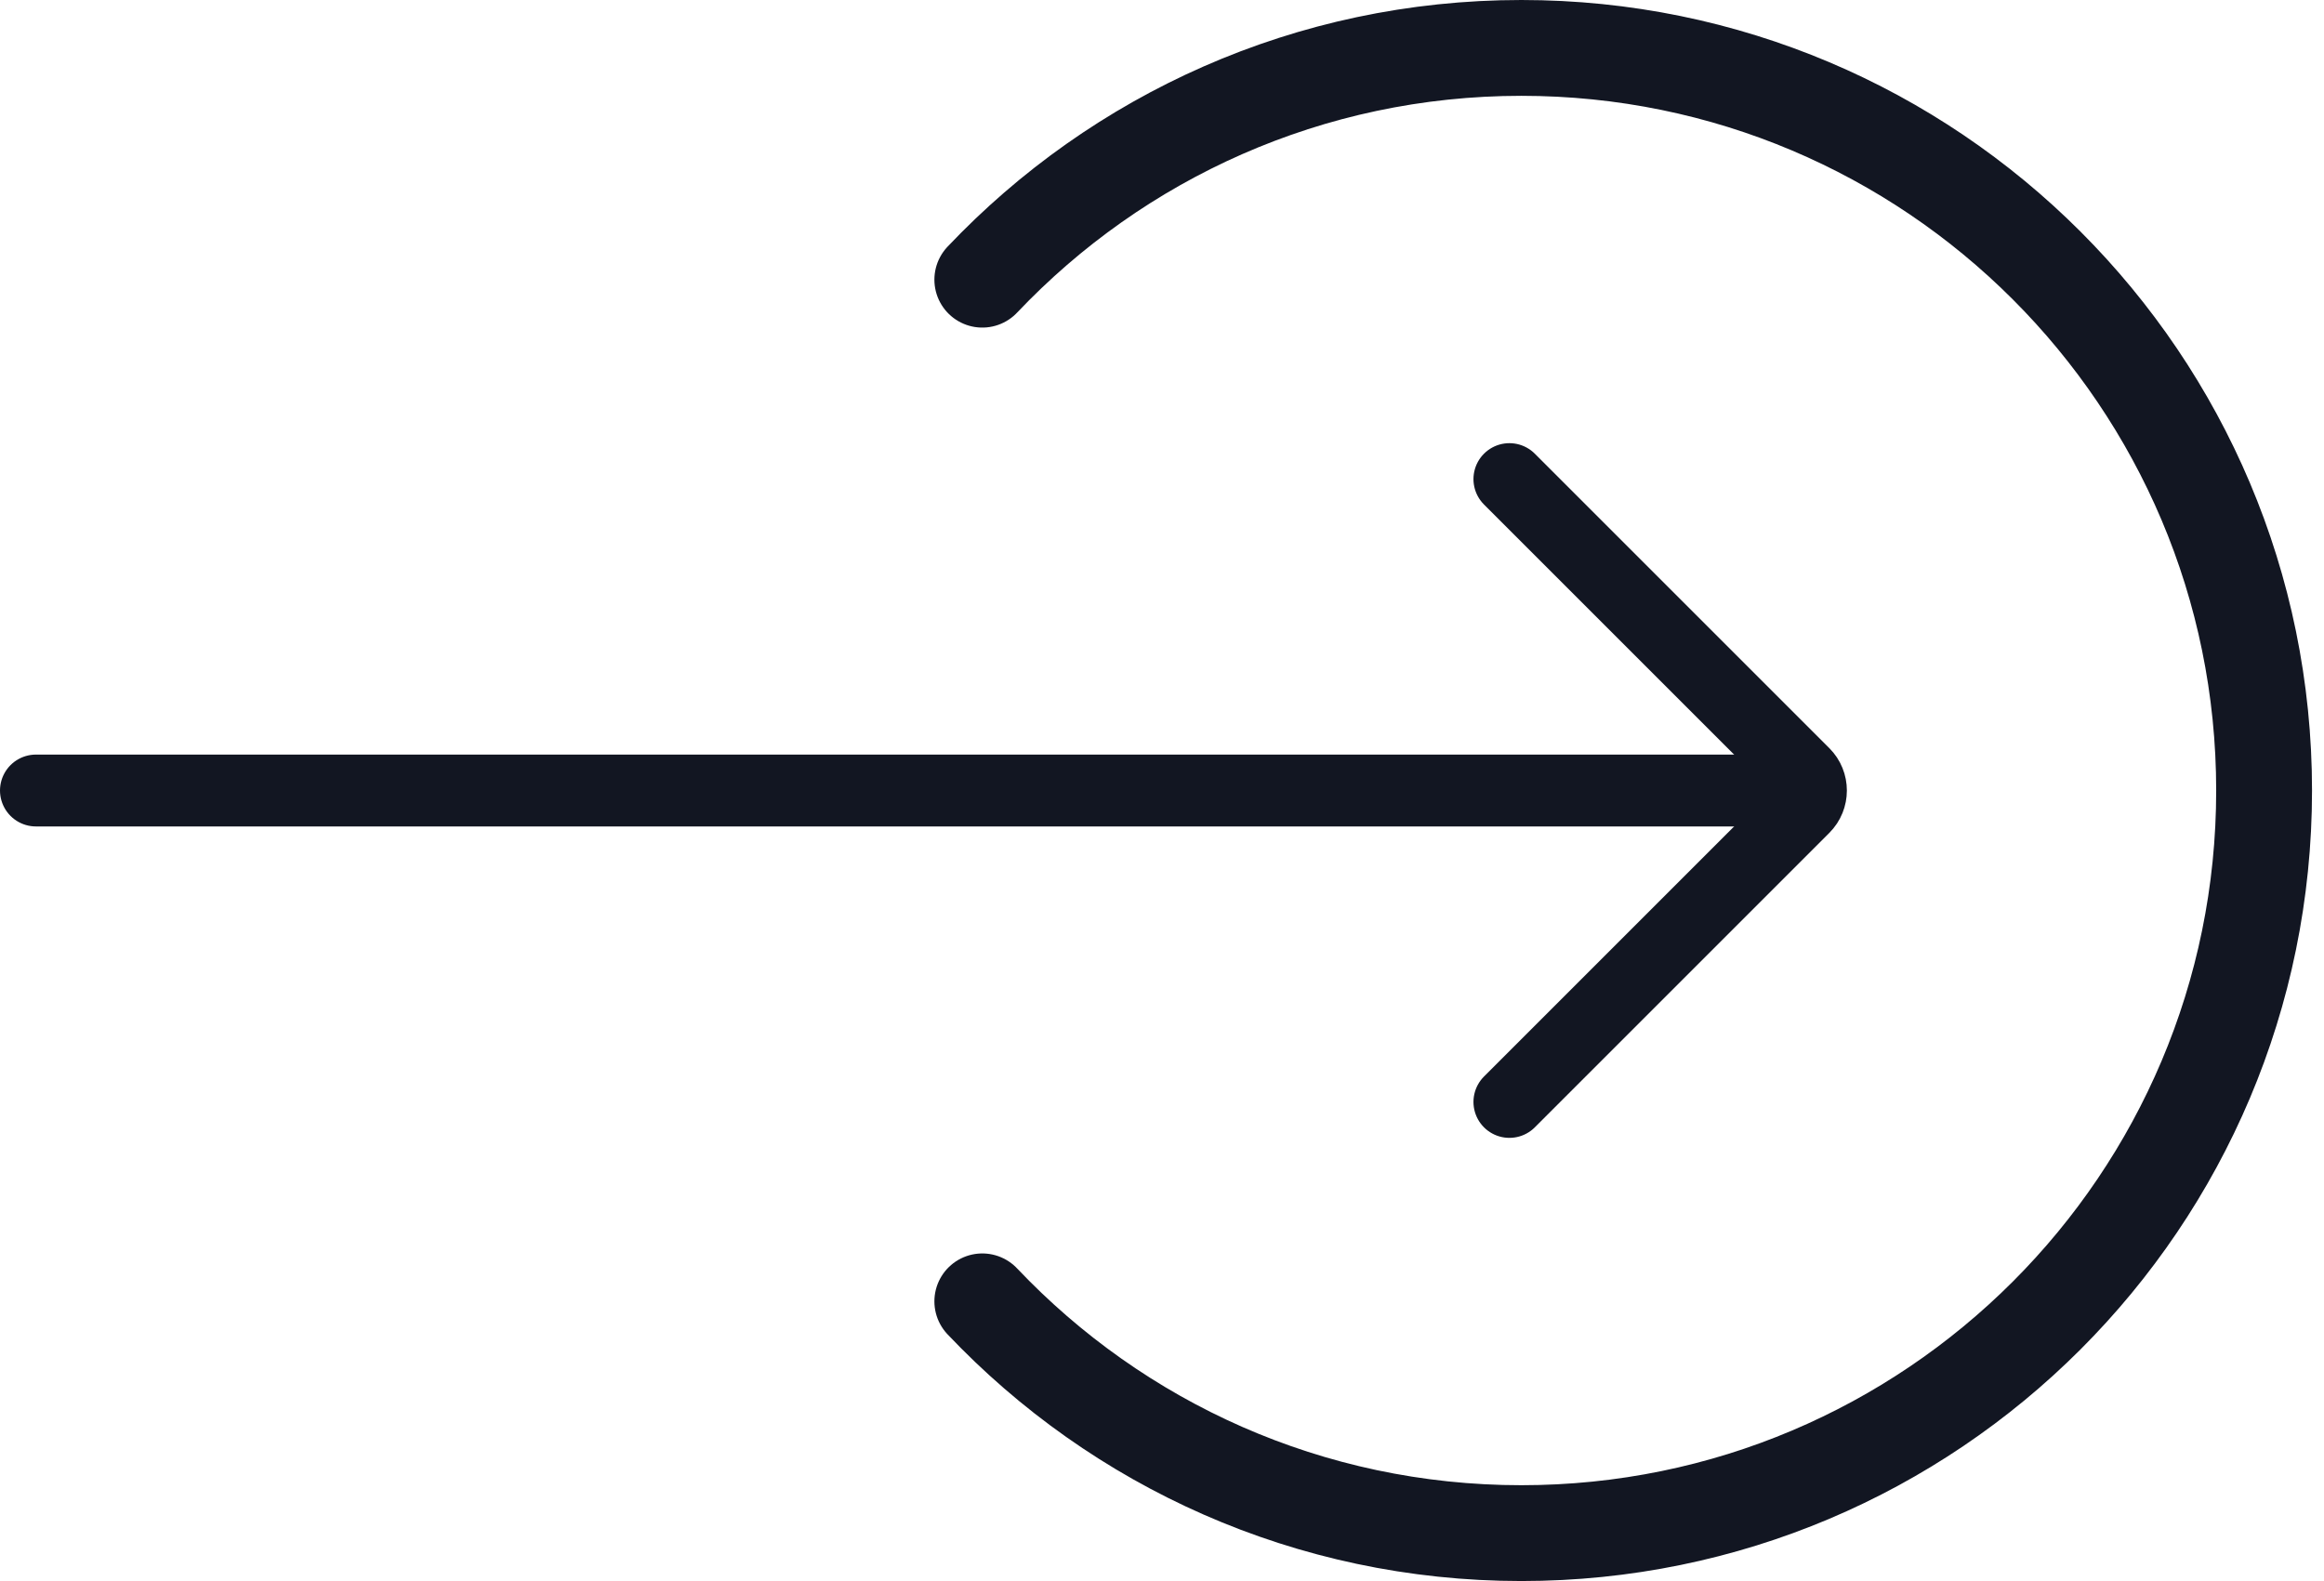
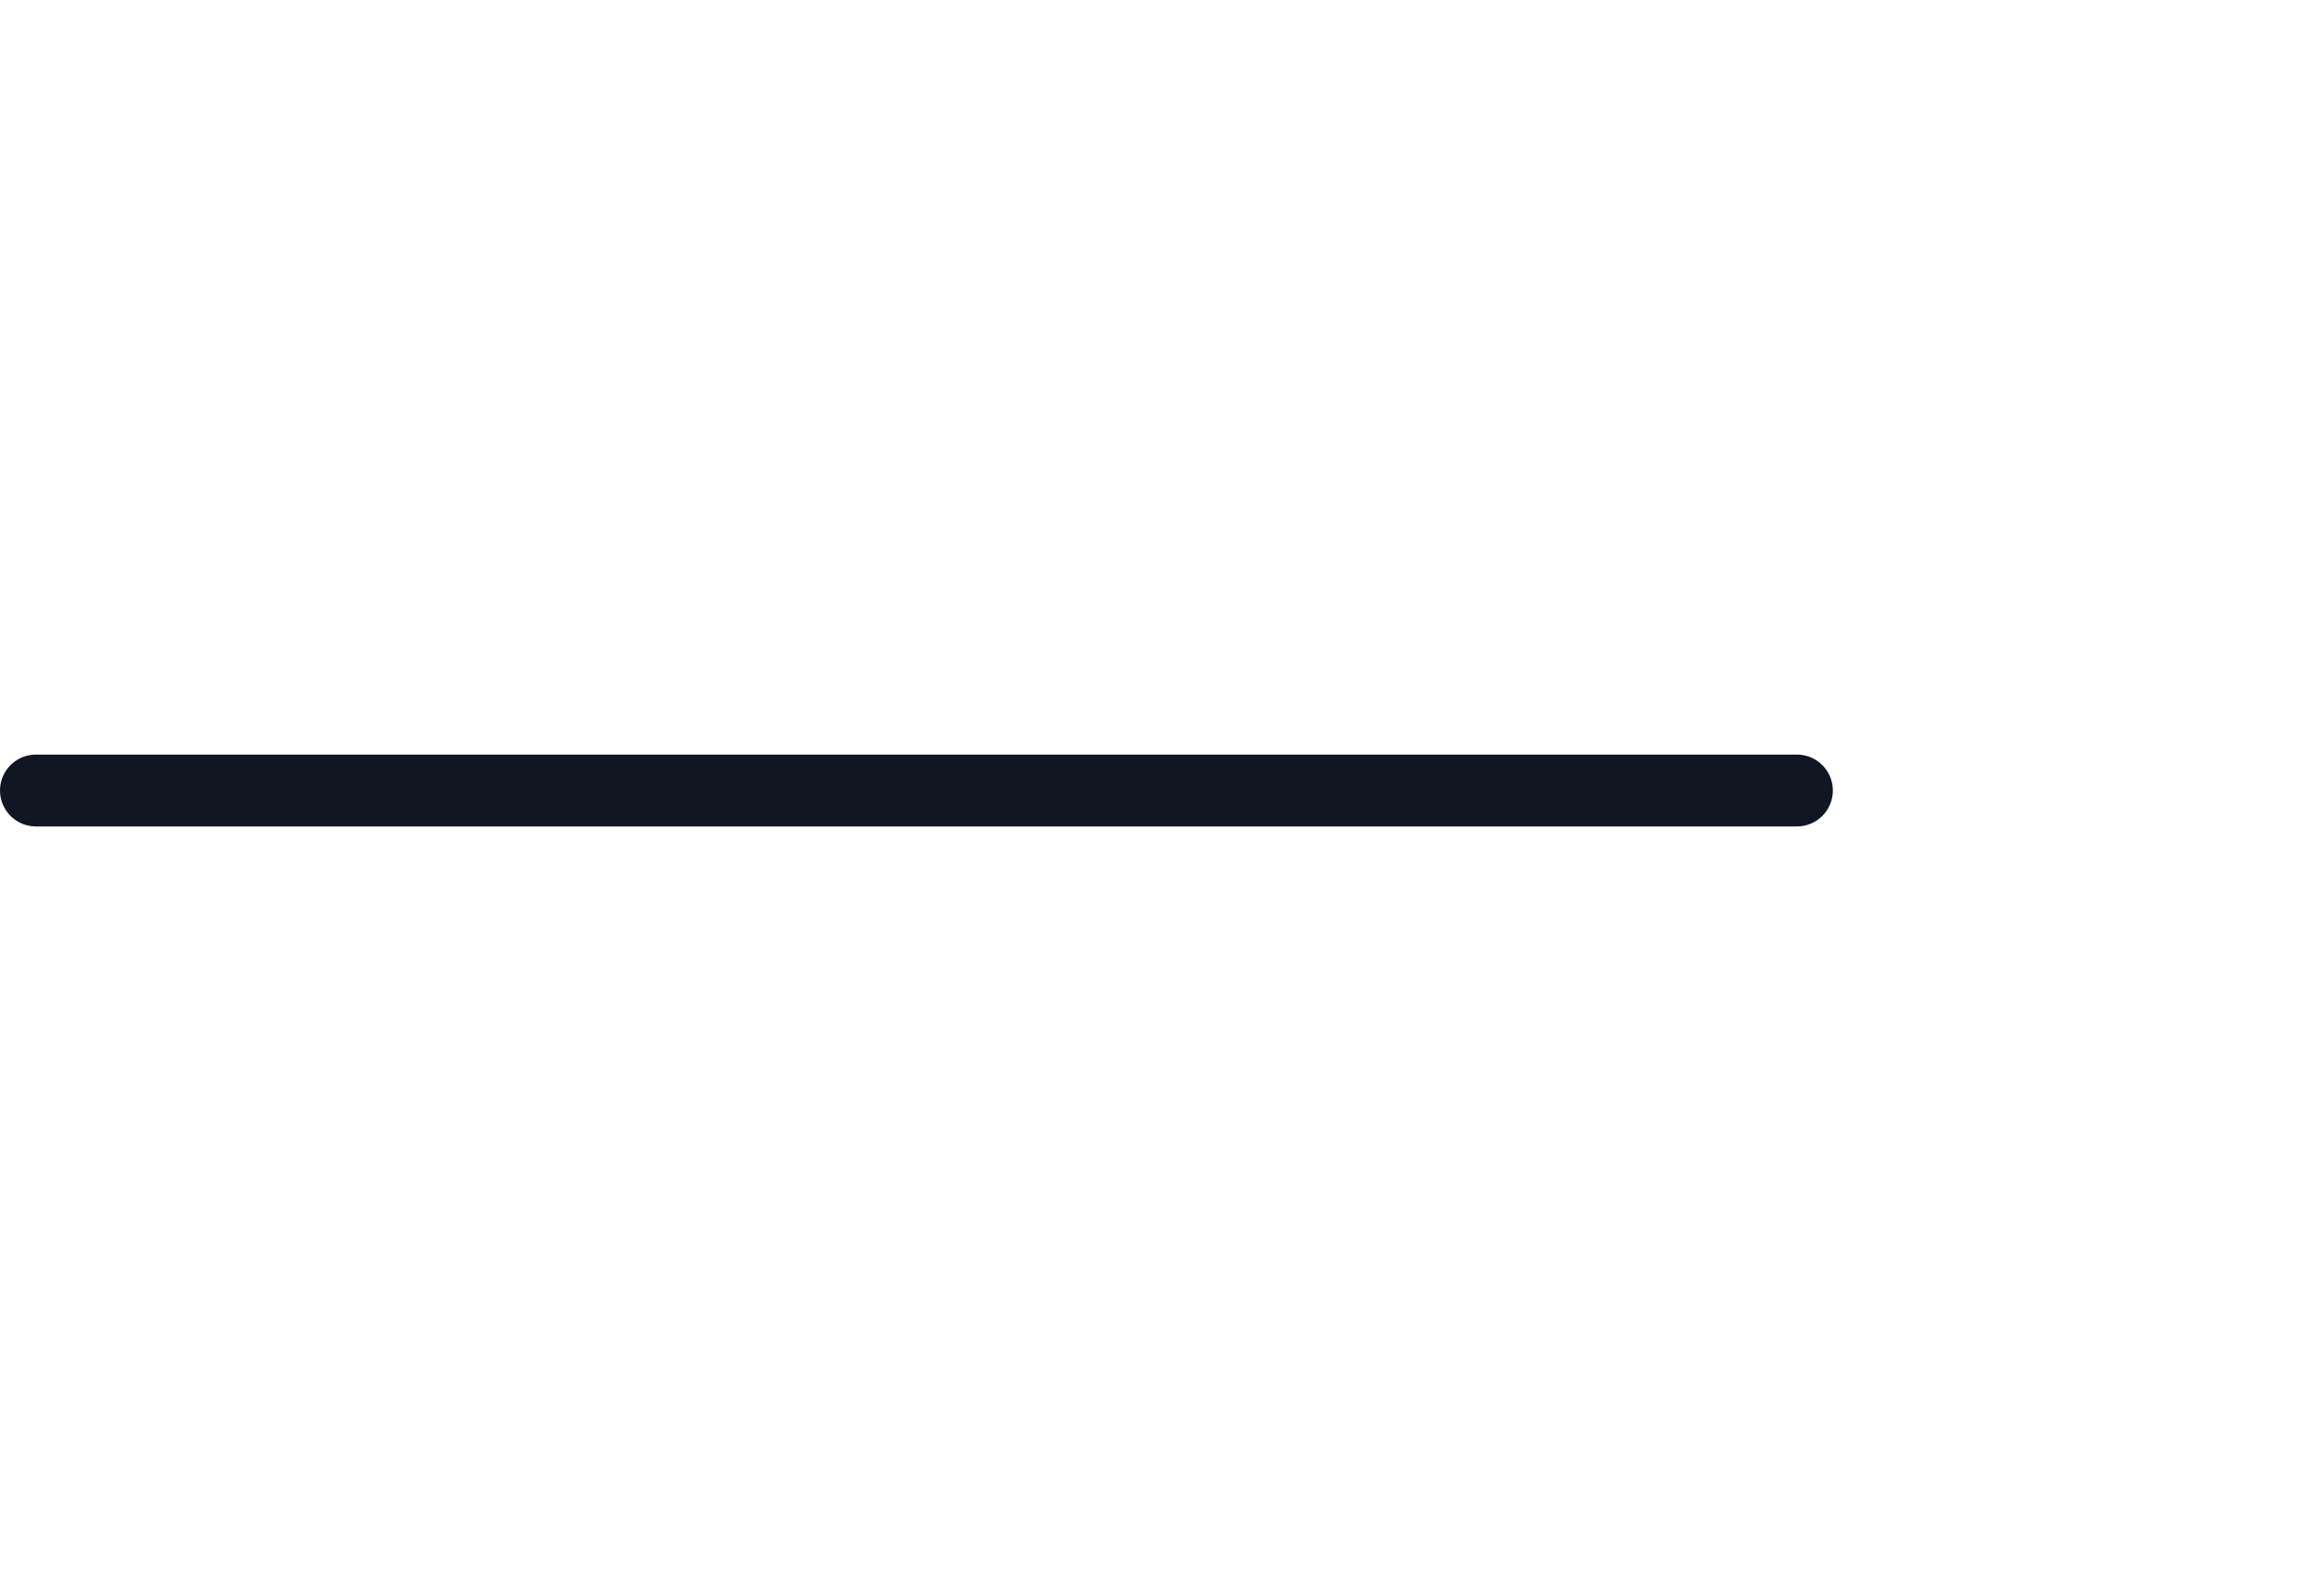
<svg xmlns="http://www.w3.org/2000/svg" width="97" height="66" viewBox="0 0 97 66" fill="none">
  <path d="M1.5 33L75 33" stroke="#121622" stroke-width="3" stroke-linecap="round" />
-   <path d="M63 46L75.293 33.707C75.683 33.317 75.683 32.683 75.293 32.293L63 20" stroke="#121622" stroke-width="3" stroke-linecap="round" />
-   <path d="M41 11.675C46.649 5.716 54.641 2 63.5 2C80.621 2 94.5 15.879 94.5 33C94.5 50.121 80.621 64 63.5 64C54.641 64 46.649 60.284 41 54.325" stroke="#121622" stroke-width="4" stroke-linecap="round" />
</svg>